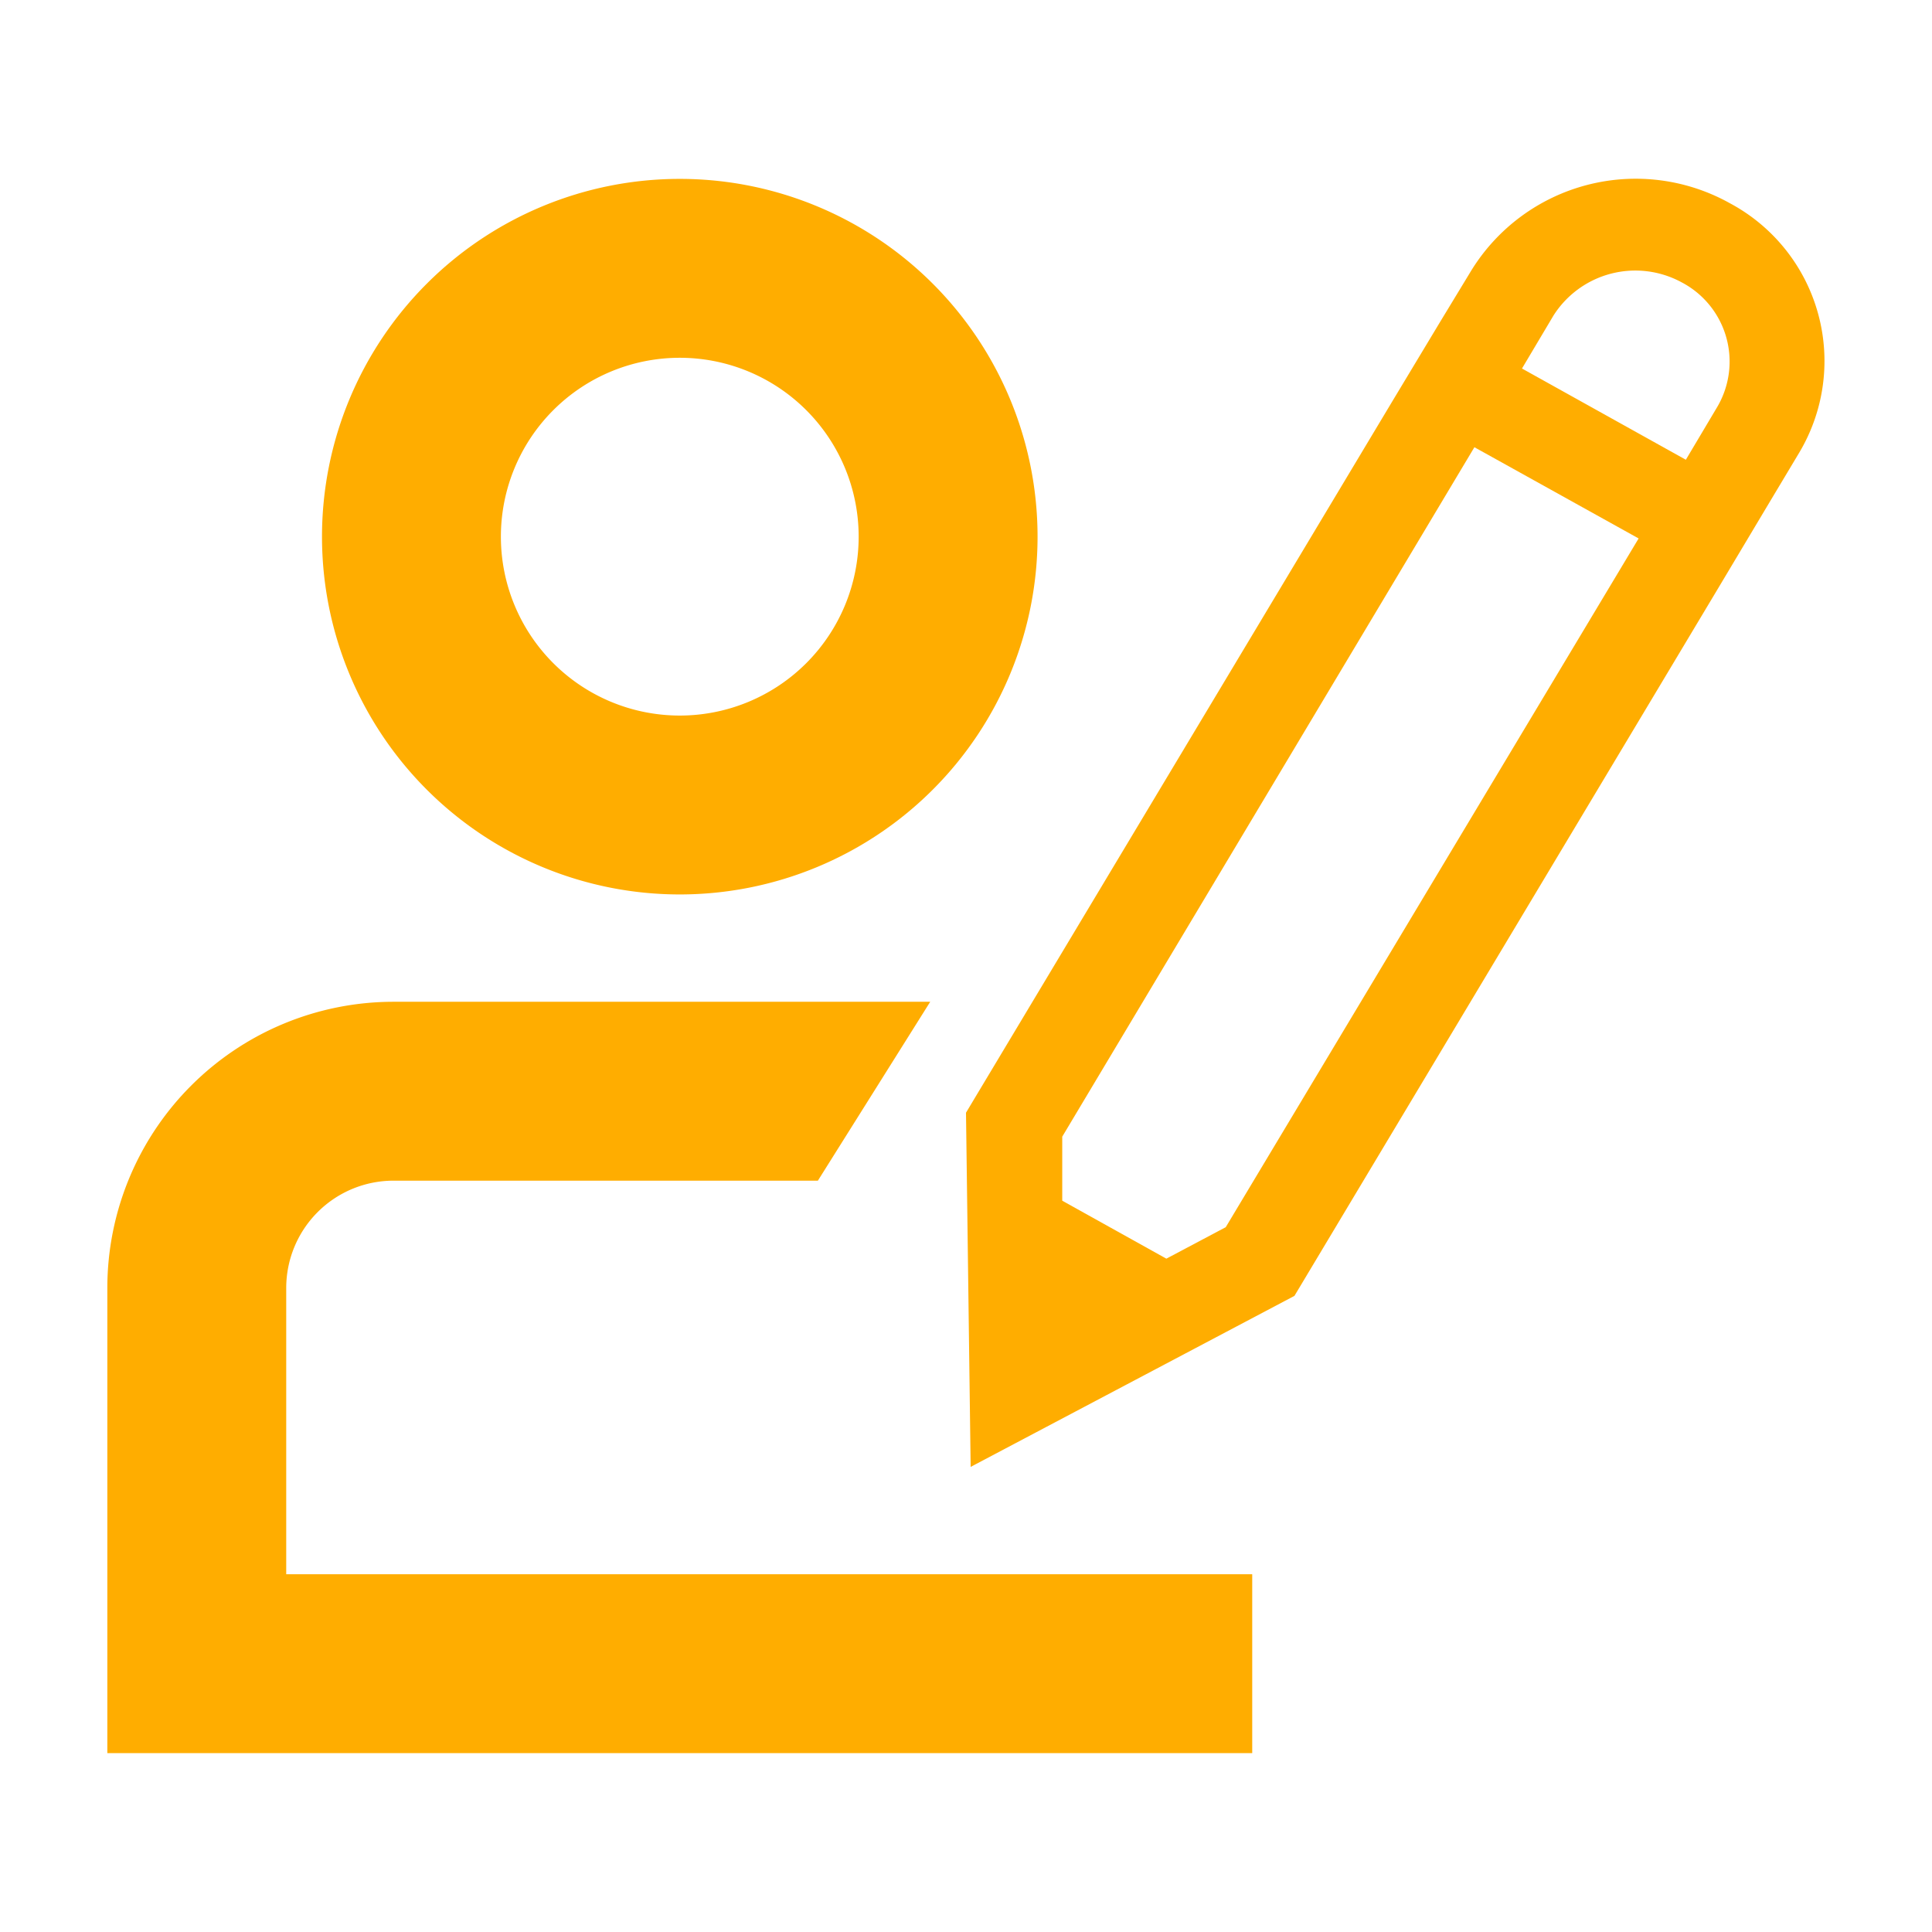
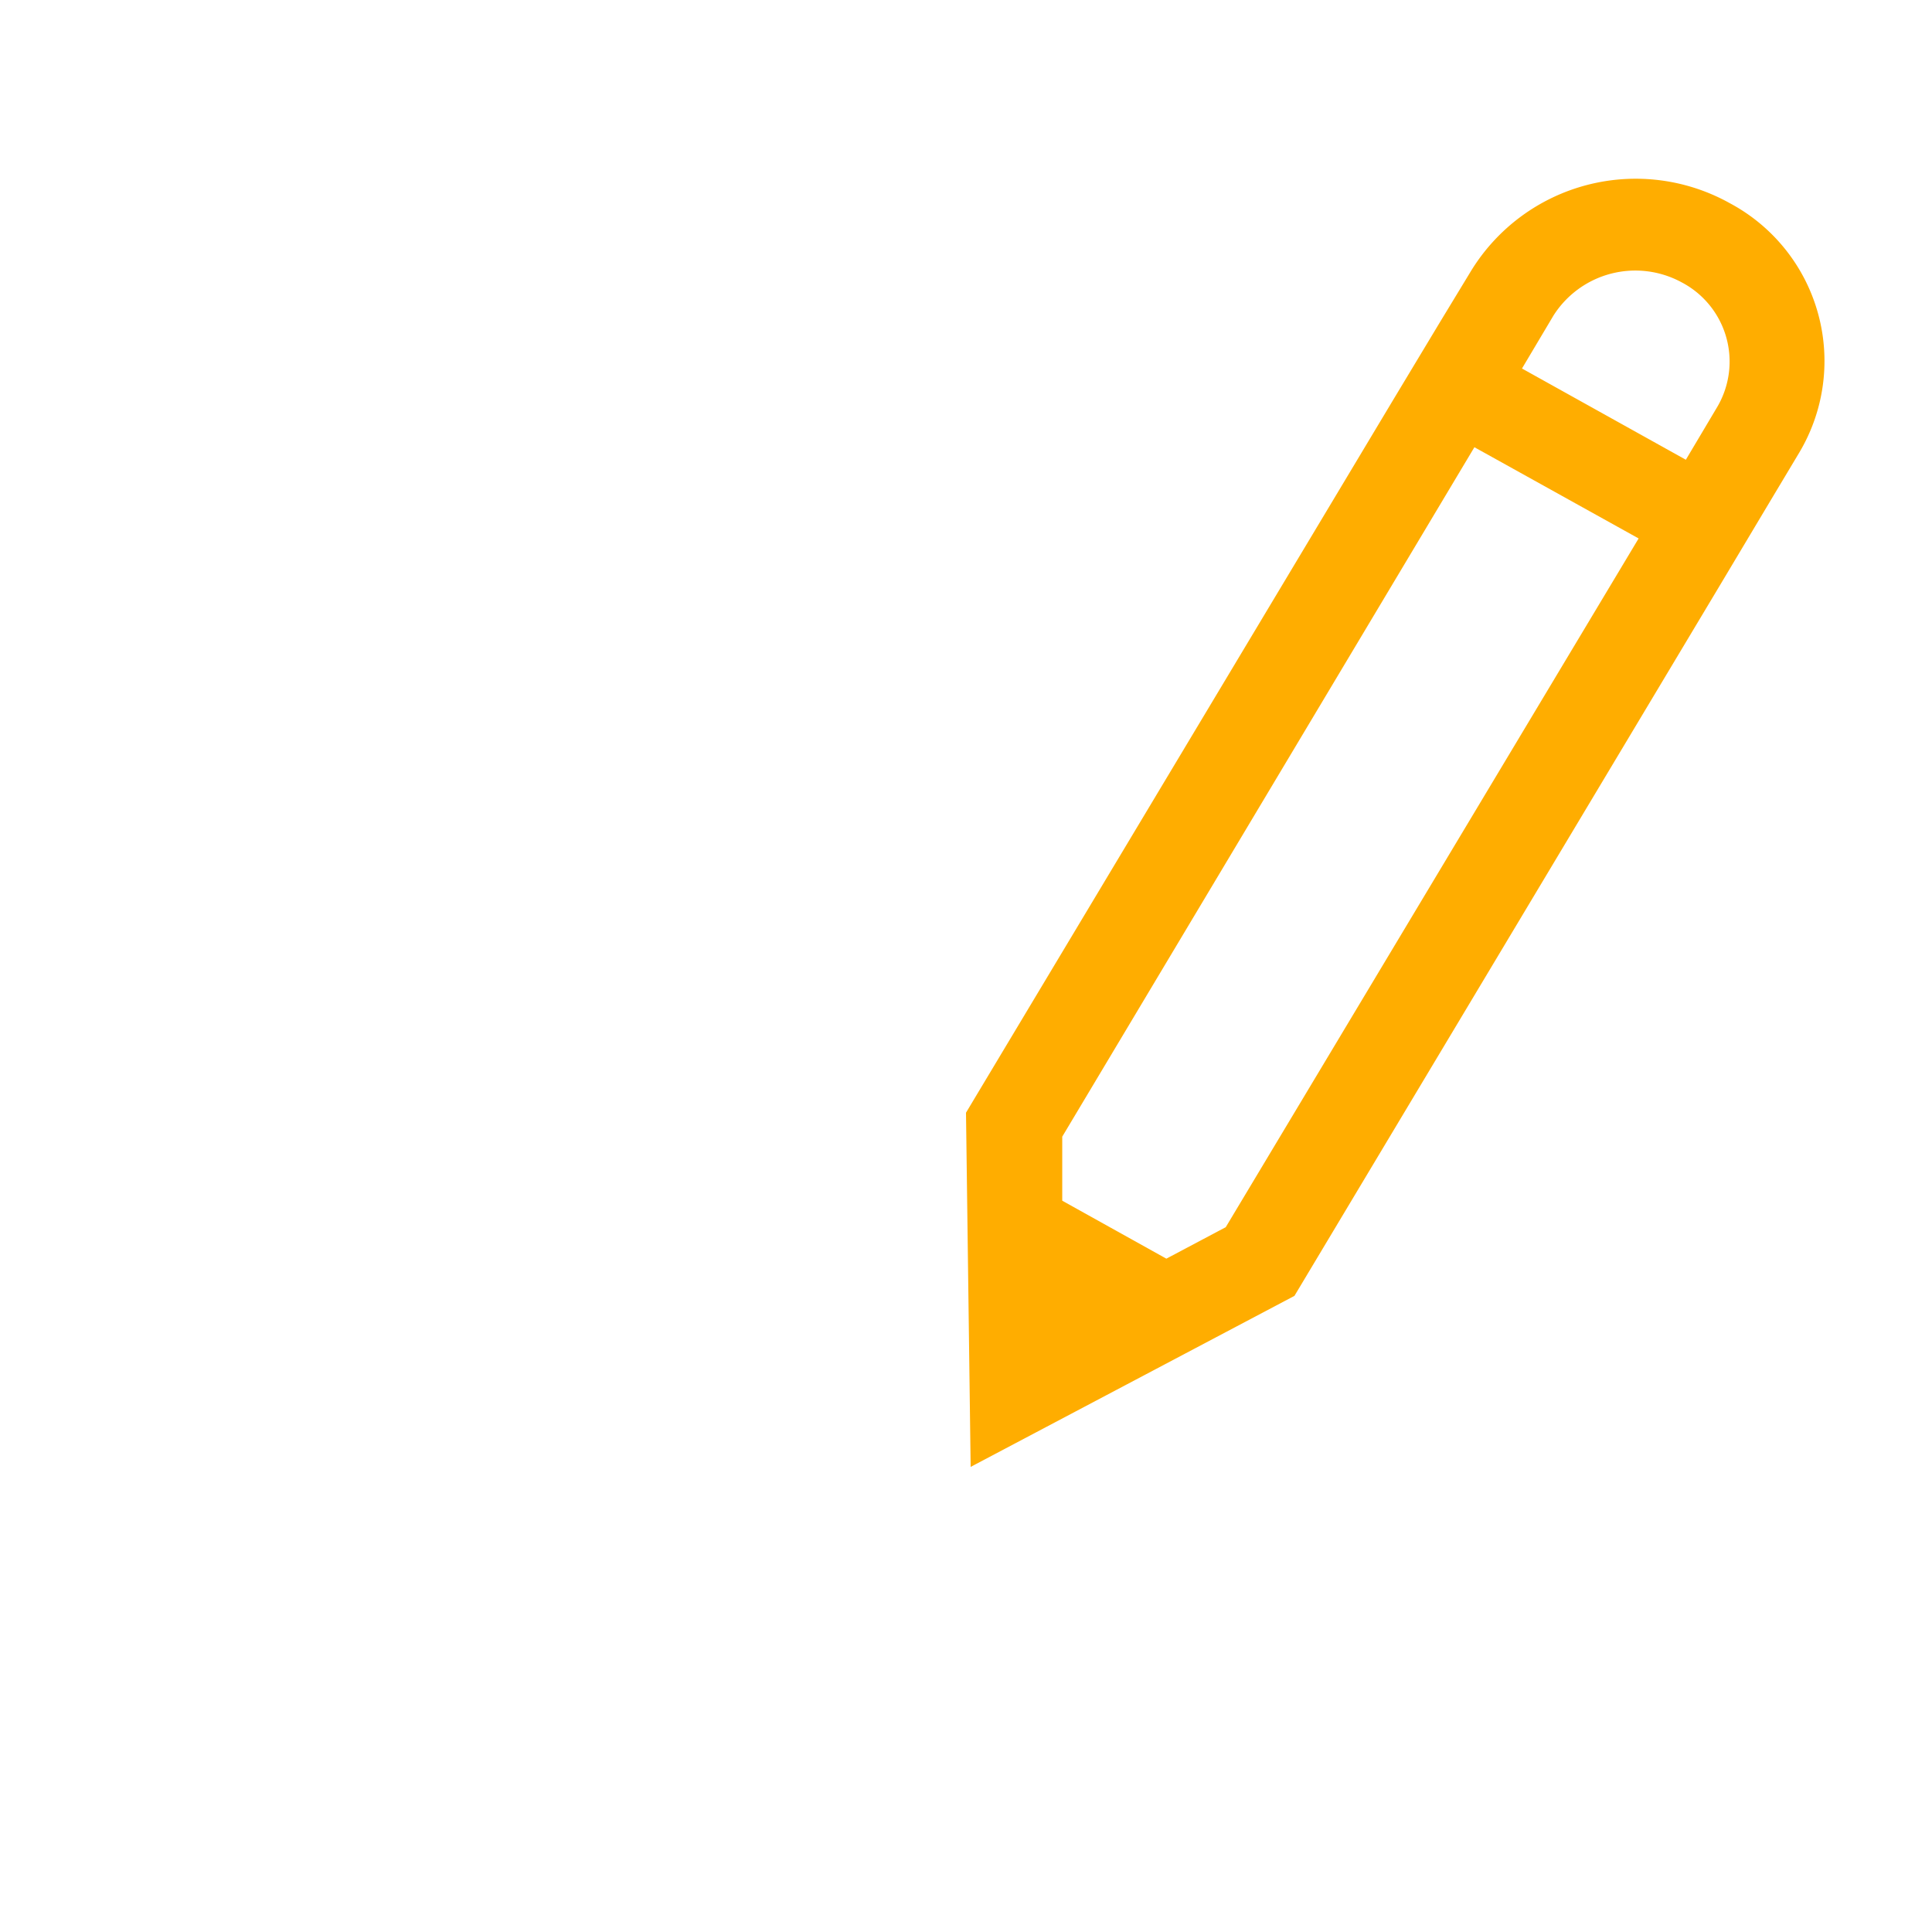
<svg xmlns="http://www.w3.org/2000/svg" width="16" height="16" viewBox="0 0 54 54">
  <g fill="#ffad00">
-     <path d="M19 10a5 5 0 1 1-5 5 5 5 0 0 1 5-5m0-5a10 10 0 1 0 10 10A10 10 0 0 0 19 5Zm11 39H8v-8a3 3 0 0 1 3-3h11.86L26 28H11a8 8 0 0 0-8 8v13h32v-5Z" />
    <path d="M48.35 5.68a5.4 5.4 0 0 0-7.22 1.87L40.25 9l-1.33 2.21L27 31.1l.13 9.9 9.05-4.78 11.91-19.89 1.32-2.21.88-1.47a5 5 0 0 0-1.94-6.97ZM34.26 34.3l-1.66.88-2.91-1.62v-1.79L41.21 12.5l4.59 2.55Zm8.28-24 .88-1.48A2.71 2.71 0 0 1 47 7.89a2.5 2.5 0 0 1 1 3.48l-.88 1.48Z" />
  </g>
</svg>